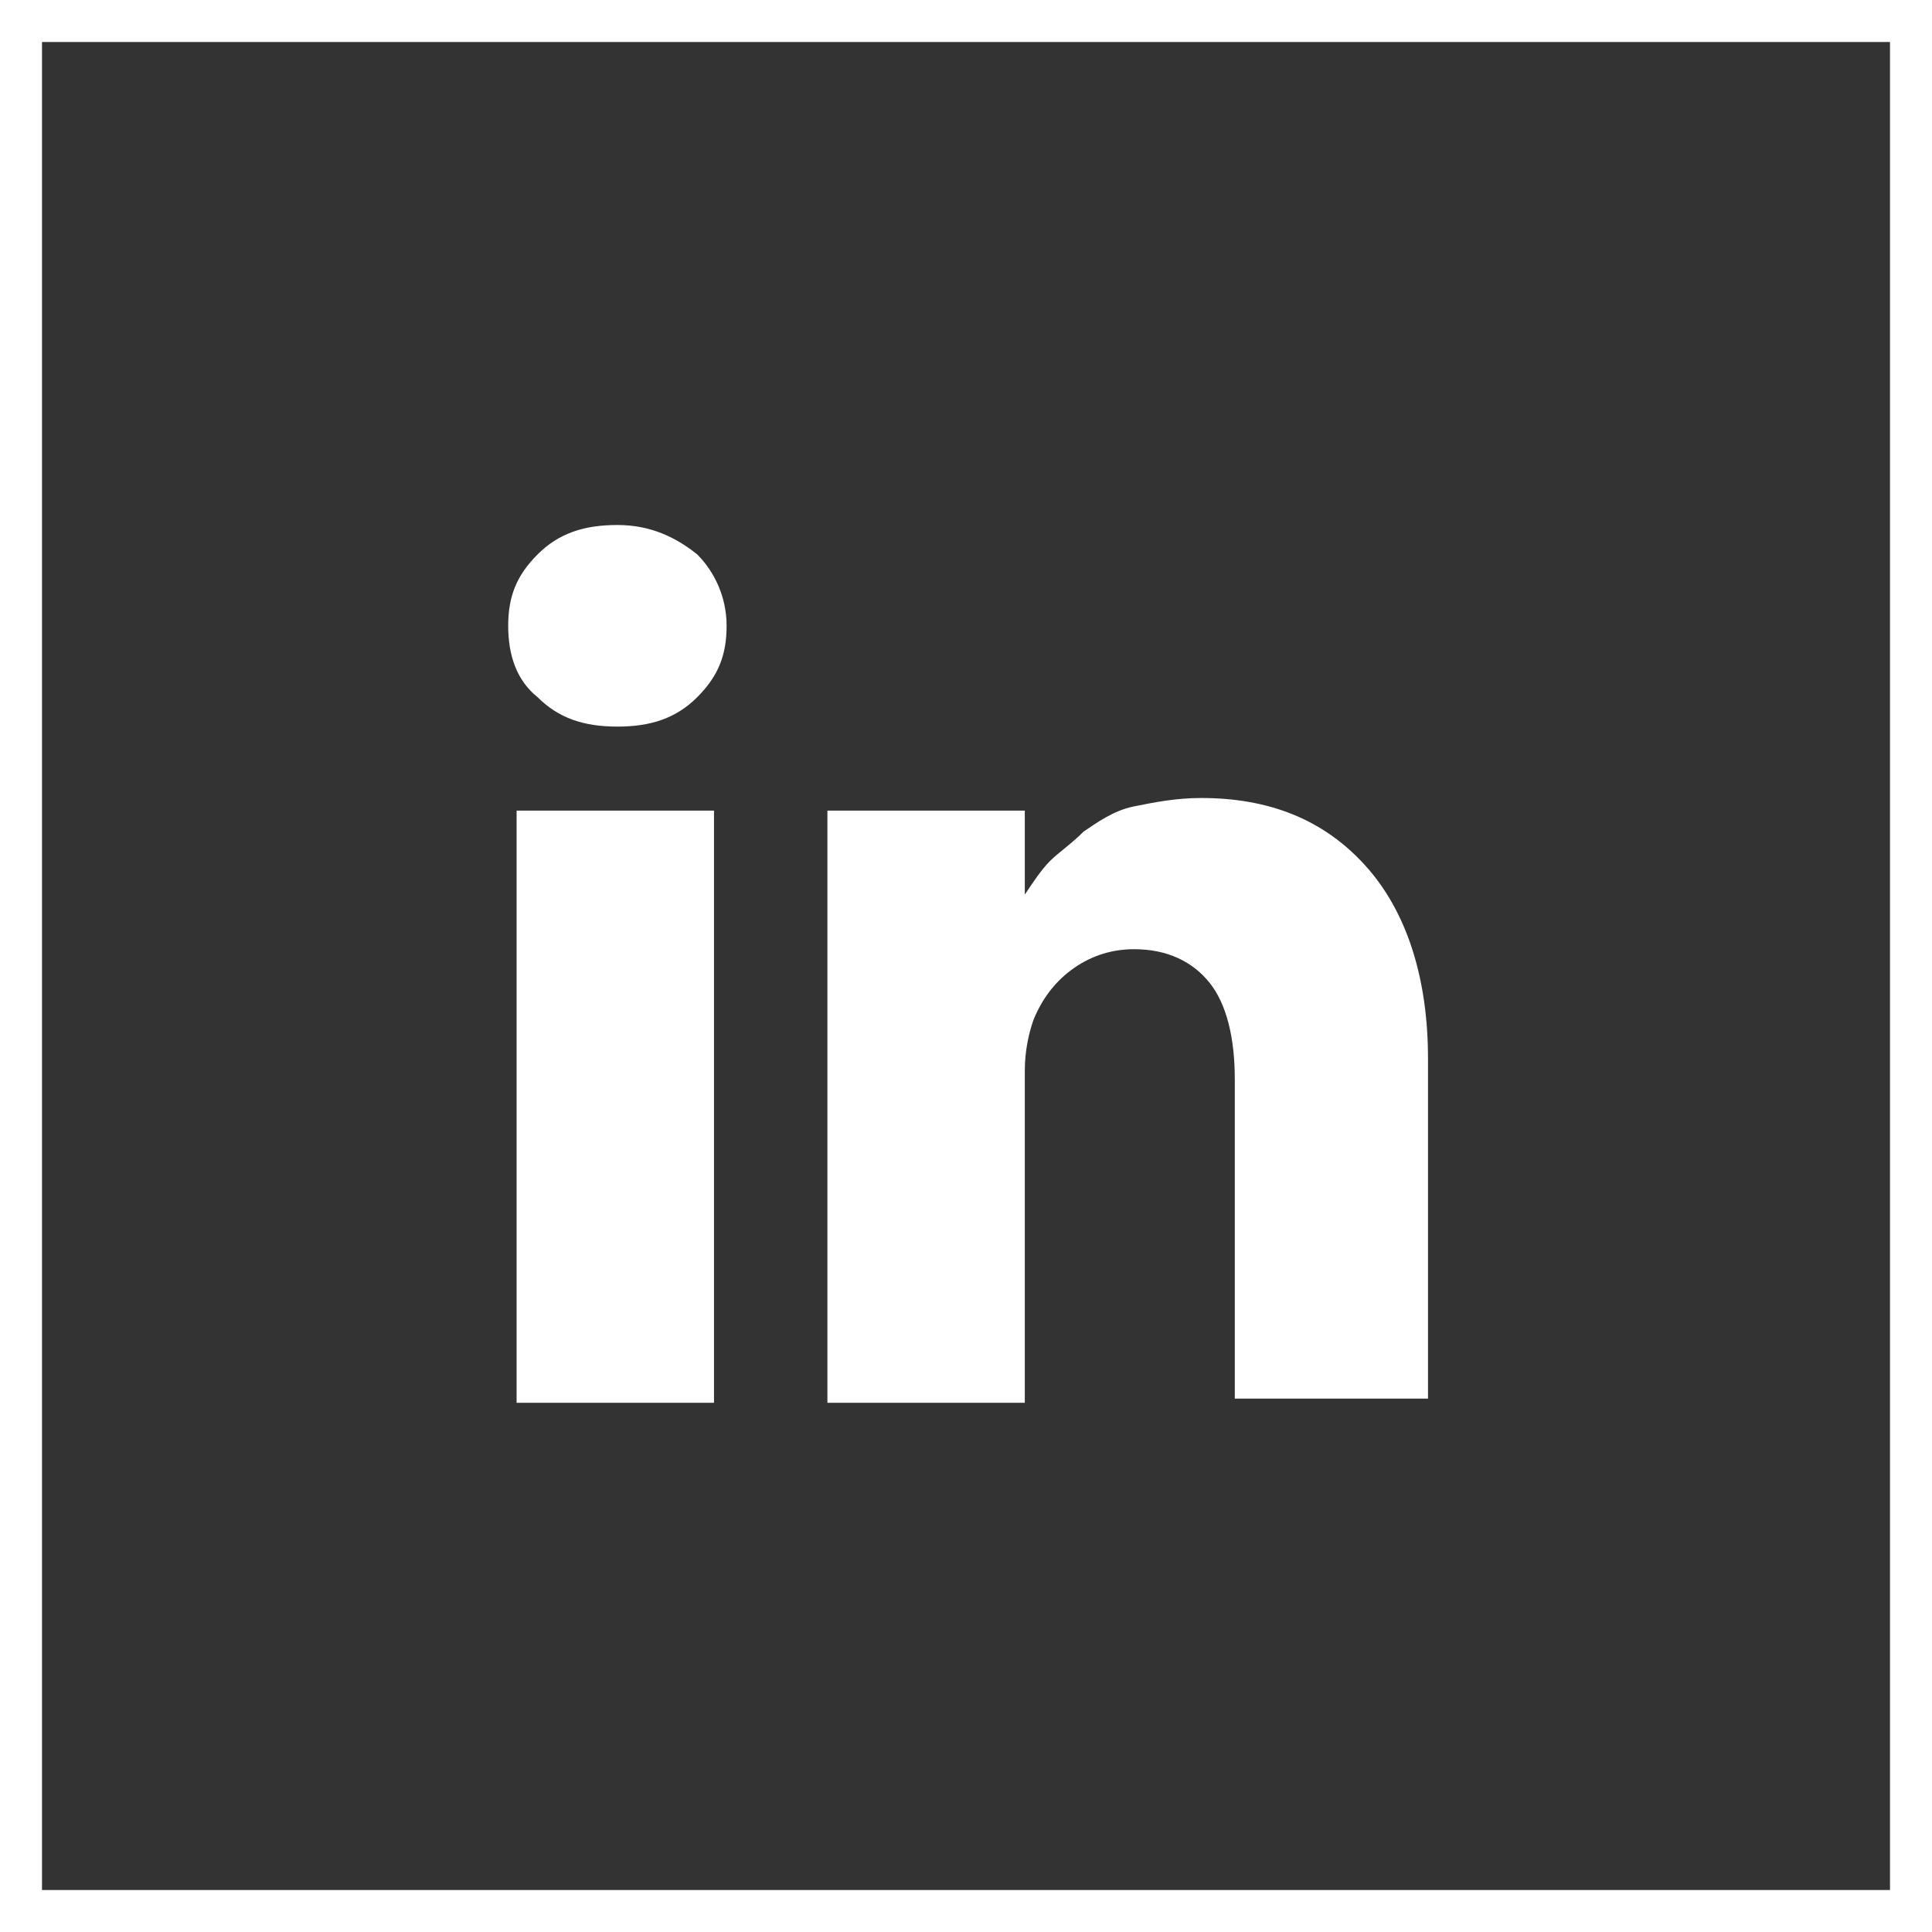
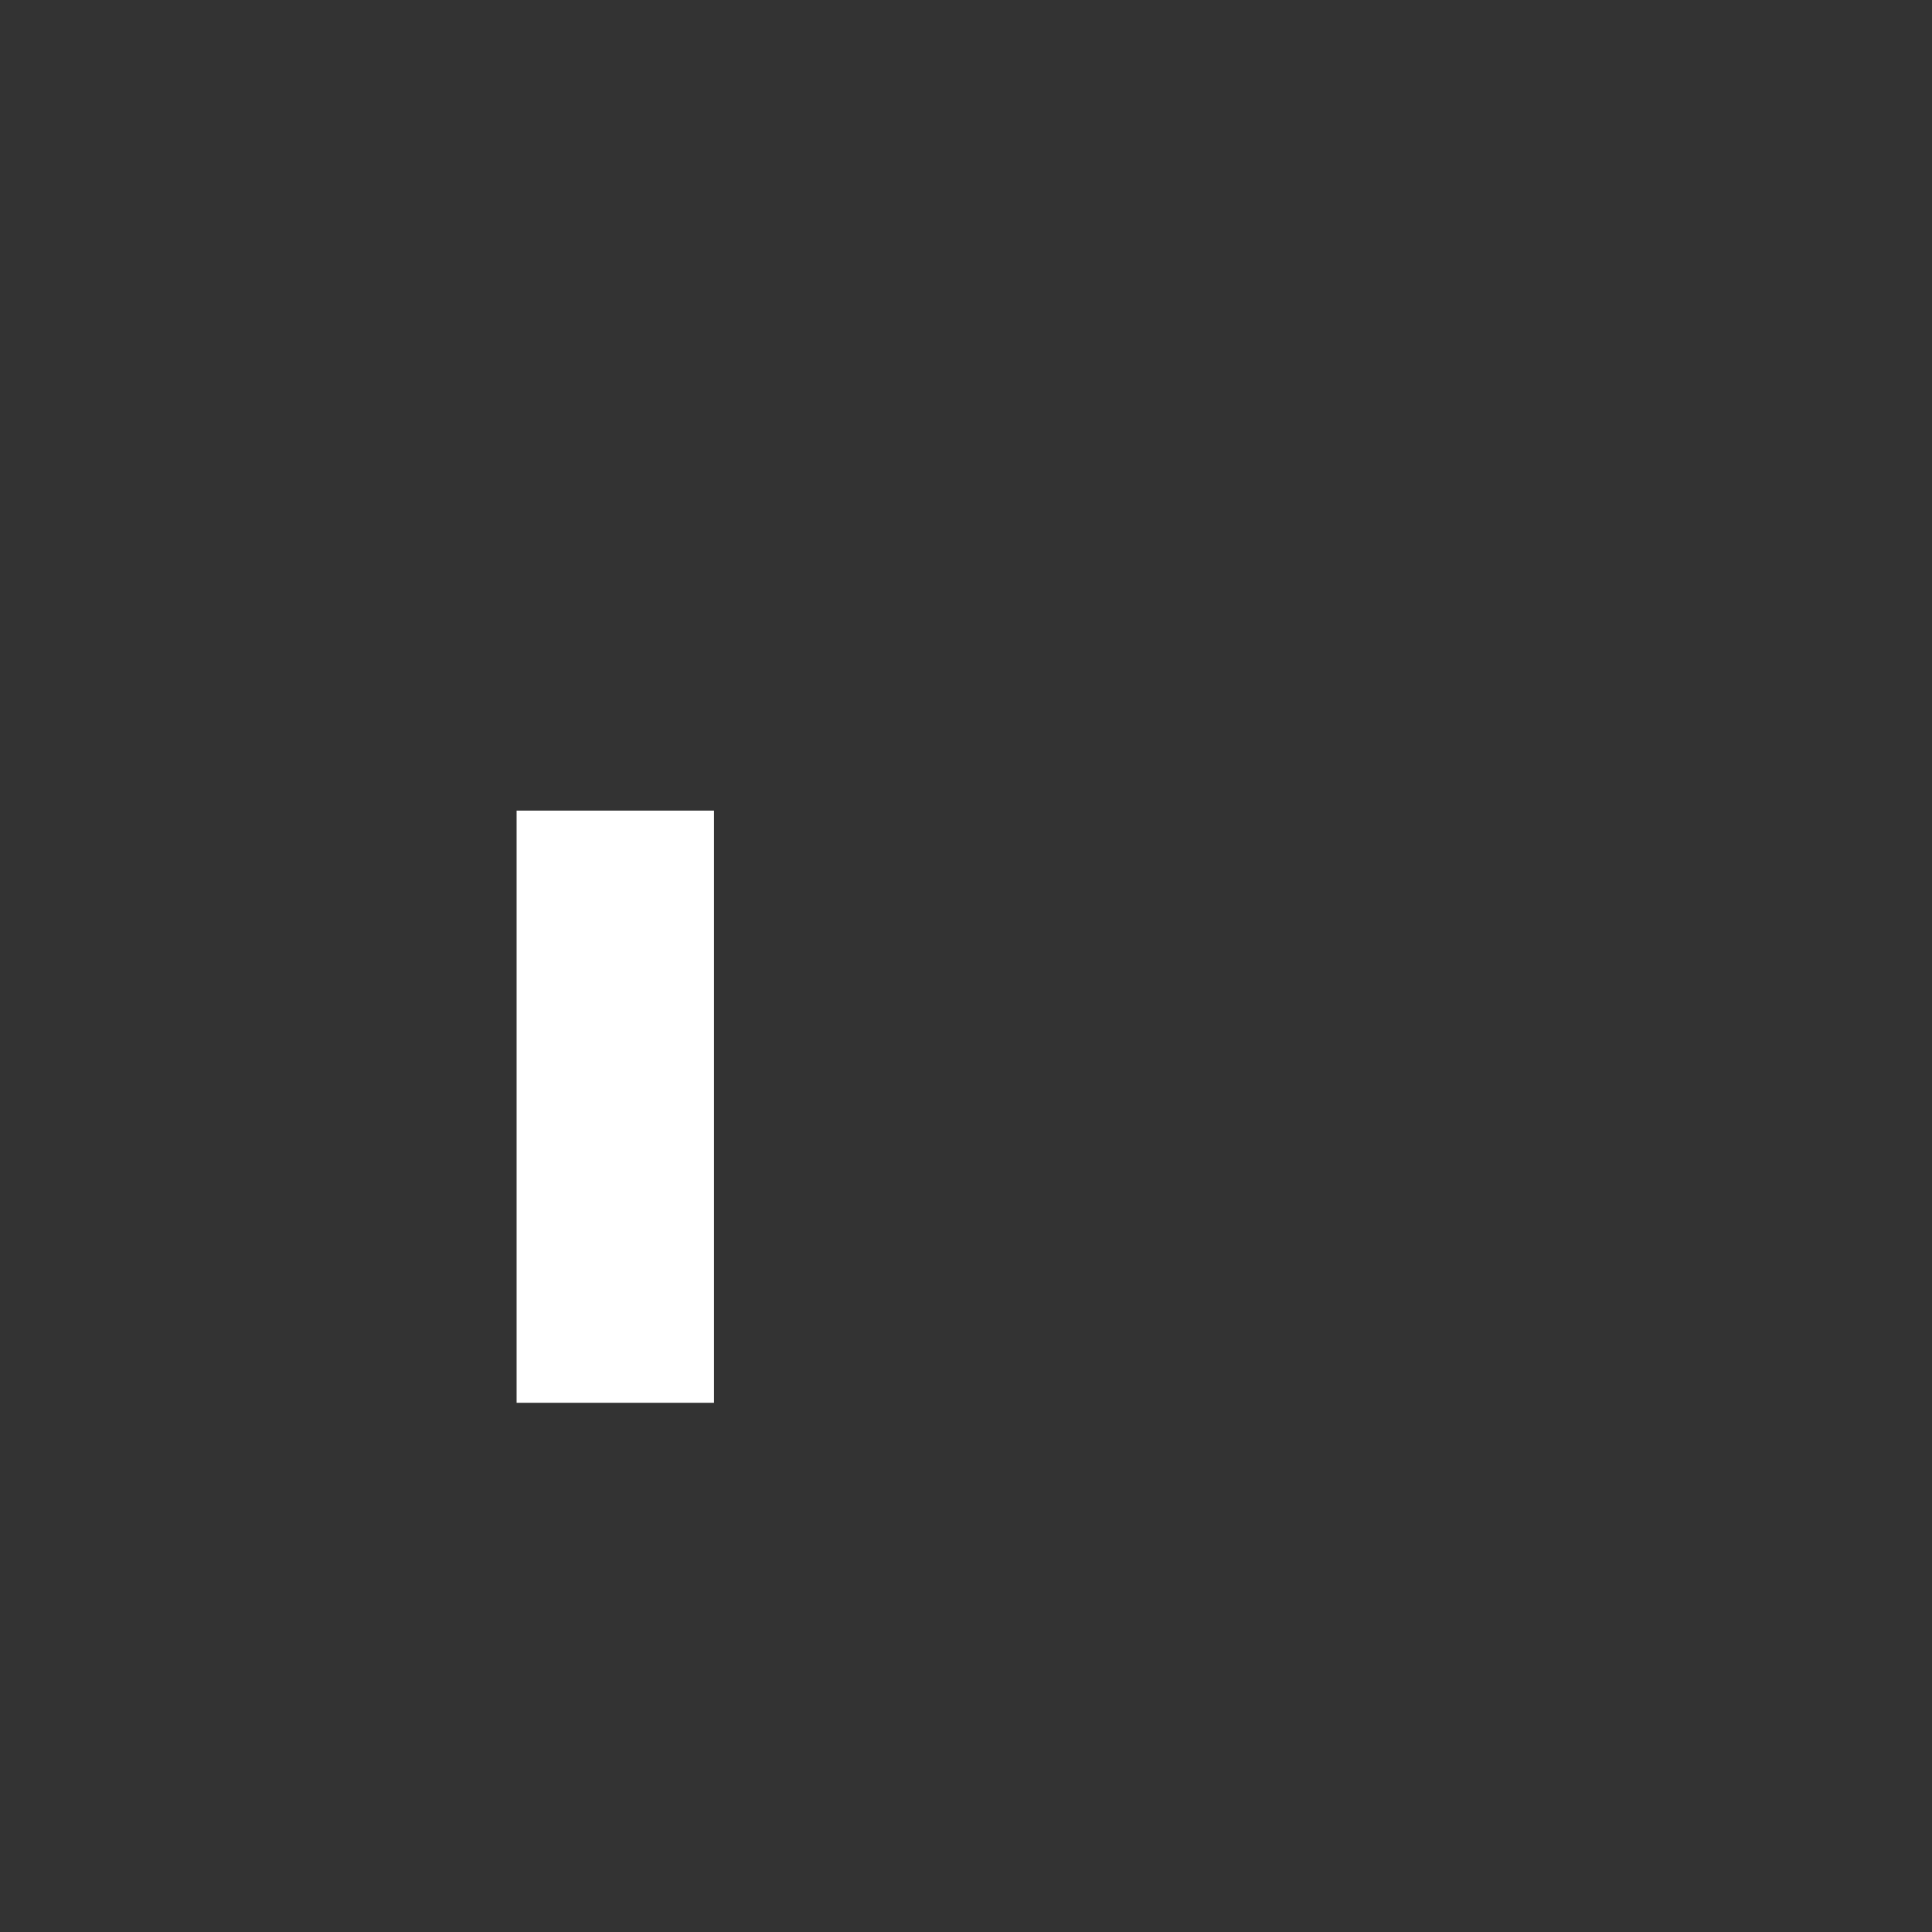
<svg xmlns="http://www.w3.org/2000/svg" xmlns:xlink="http://www.w3.org/1999/xlink" version="1.1" id="Ebene_1" x="0" y="0" viewBox="0 0 46 46" xml:space="preserve">
  <rect x="0" y="0" width="46" height="46" fill="#333333" stroke="none" />
  <style>.st2{clip-path:url(#SVGID_4_);fill:#fff}</style>
  <defs>
-     <path id="SVGID_1_" d="M0 0h46v46H0z" />
-   </defs>
+     </defs>
  <clipPath id="SVGID_2_">
    <use xlink:href="#SVGID_1_" overflow="visible" />
  </clipPath>
  <path clip-path="url(#SVGID_2_)" fill="none" stroke="#fff" d="M.5.5h45v45H.5z" />
  <path fill="#fff" d="M12.3 19.3H17v14.1h-4.7z" />
  <g>
    <defs>
      <path id="SVGID_3_" d="M0 0h46v46H0z" />
    </defs>
    <clipPath id="SVGID_4_">
      <use xlink:href="#SVGID_3_" overflow="visible" />
    </clipPath>
-     <path class="st2" d="M32.5 20.6c-1-1.1-2.3-1.6-3.9-1.6-.6 0-1.1.1-1.6.2s-.9.4-1.2.6c-.3.3-.6.5-.8.7-.2.2-.4.5-.6.8v-2h-4.7v14.1h4.7v-7.9c0-.5.1-.9.2-1.2.2-.5.5-.9.9-1.2.4-.3.9-.5 1.5-.5.8 0 1.4.3 1.8.8s.6 1.3.6 2.3v7.6H34v-8.1c0-1.9-.5-3.5-1.5-4.6M14.7 12.5c-.8 0-1.4.2-1.9.7-.5.5-.7 1-.7 1.7s.2 1.3.7 1.7c.5.5 1.1.7 1.9.7.8 0 1.4-.2 1.9-.7.5-.5.7-1 .7-1.7s-.3-1.3-.7-1.7c-.5-.4-1.1-.7-1.9-.7" />
  </g>
</svg>